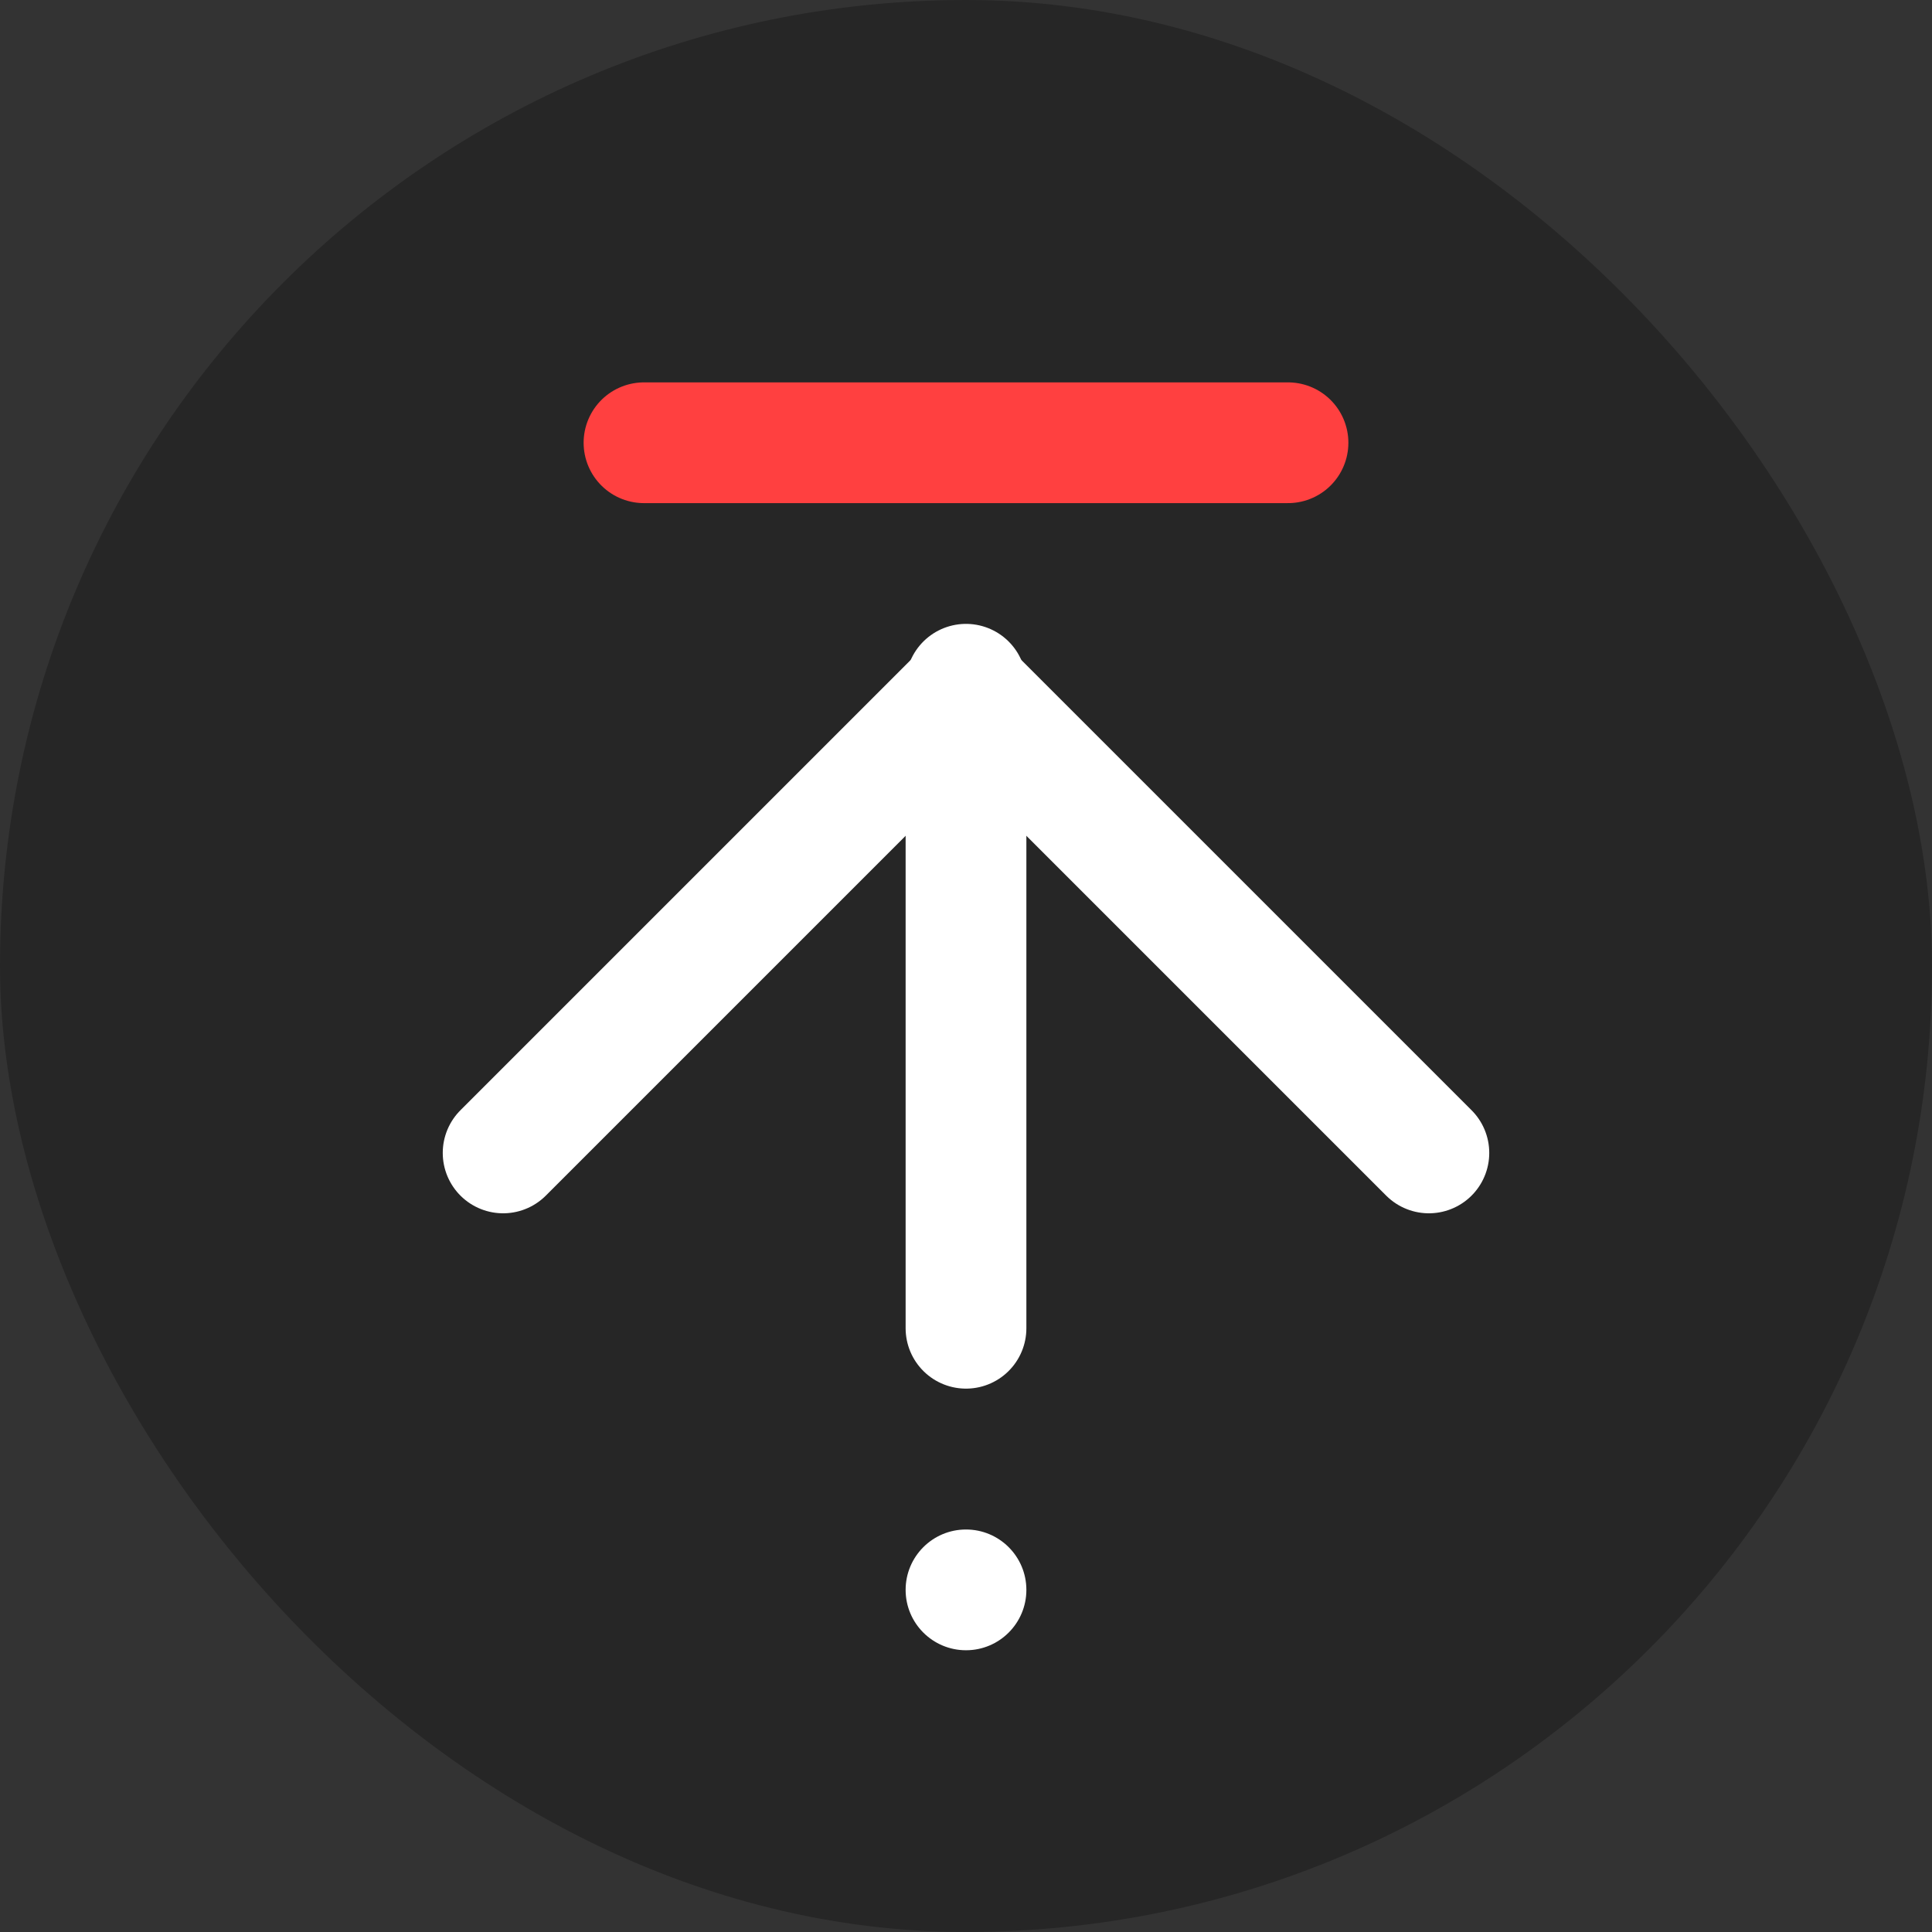
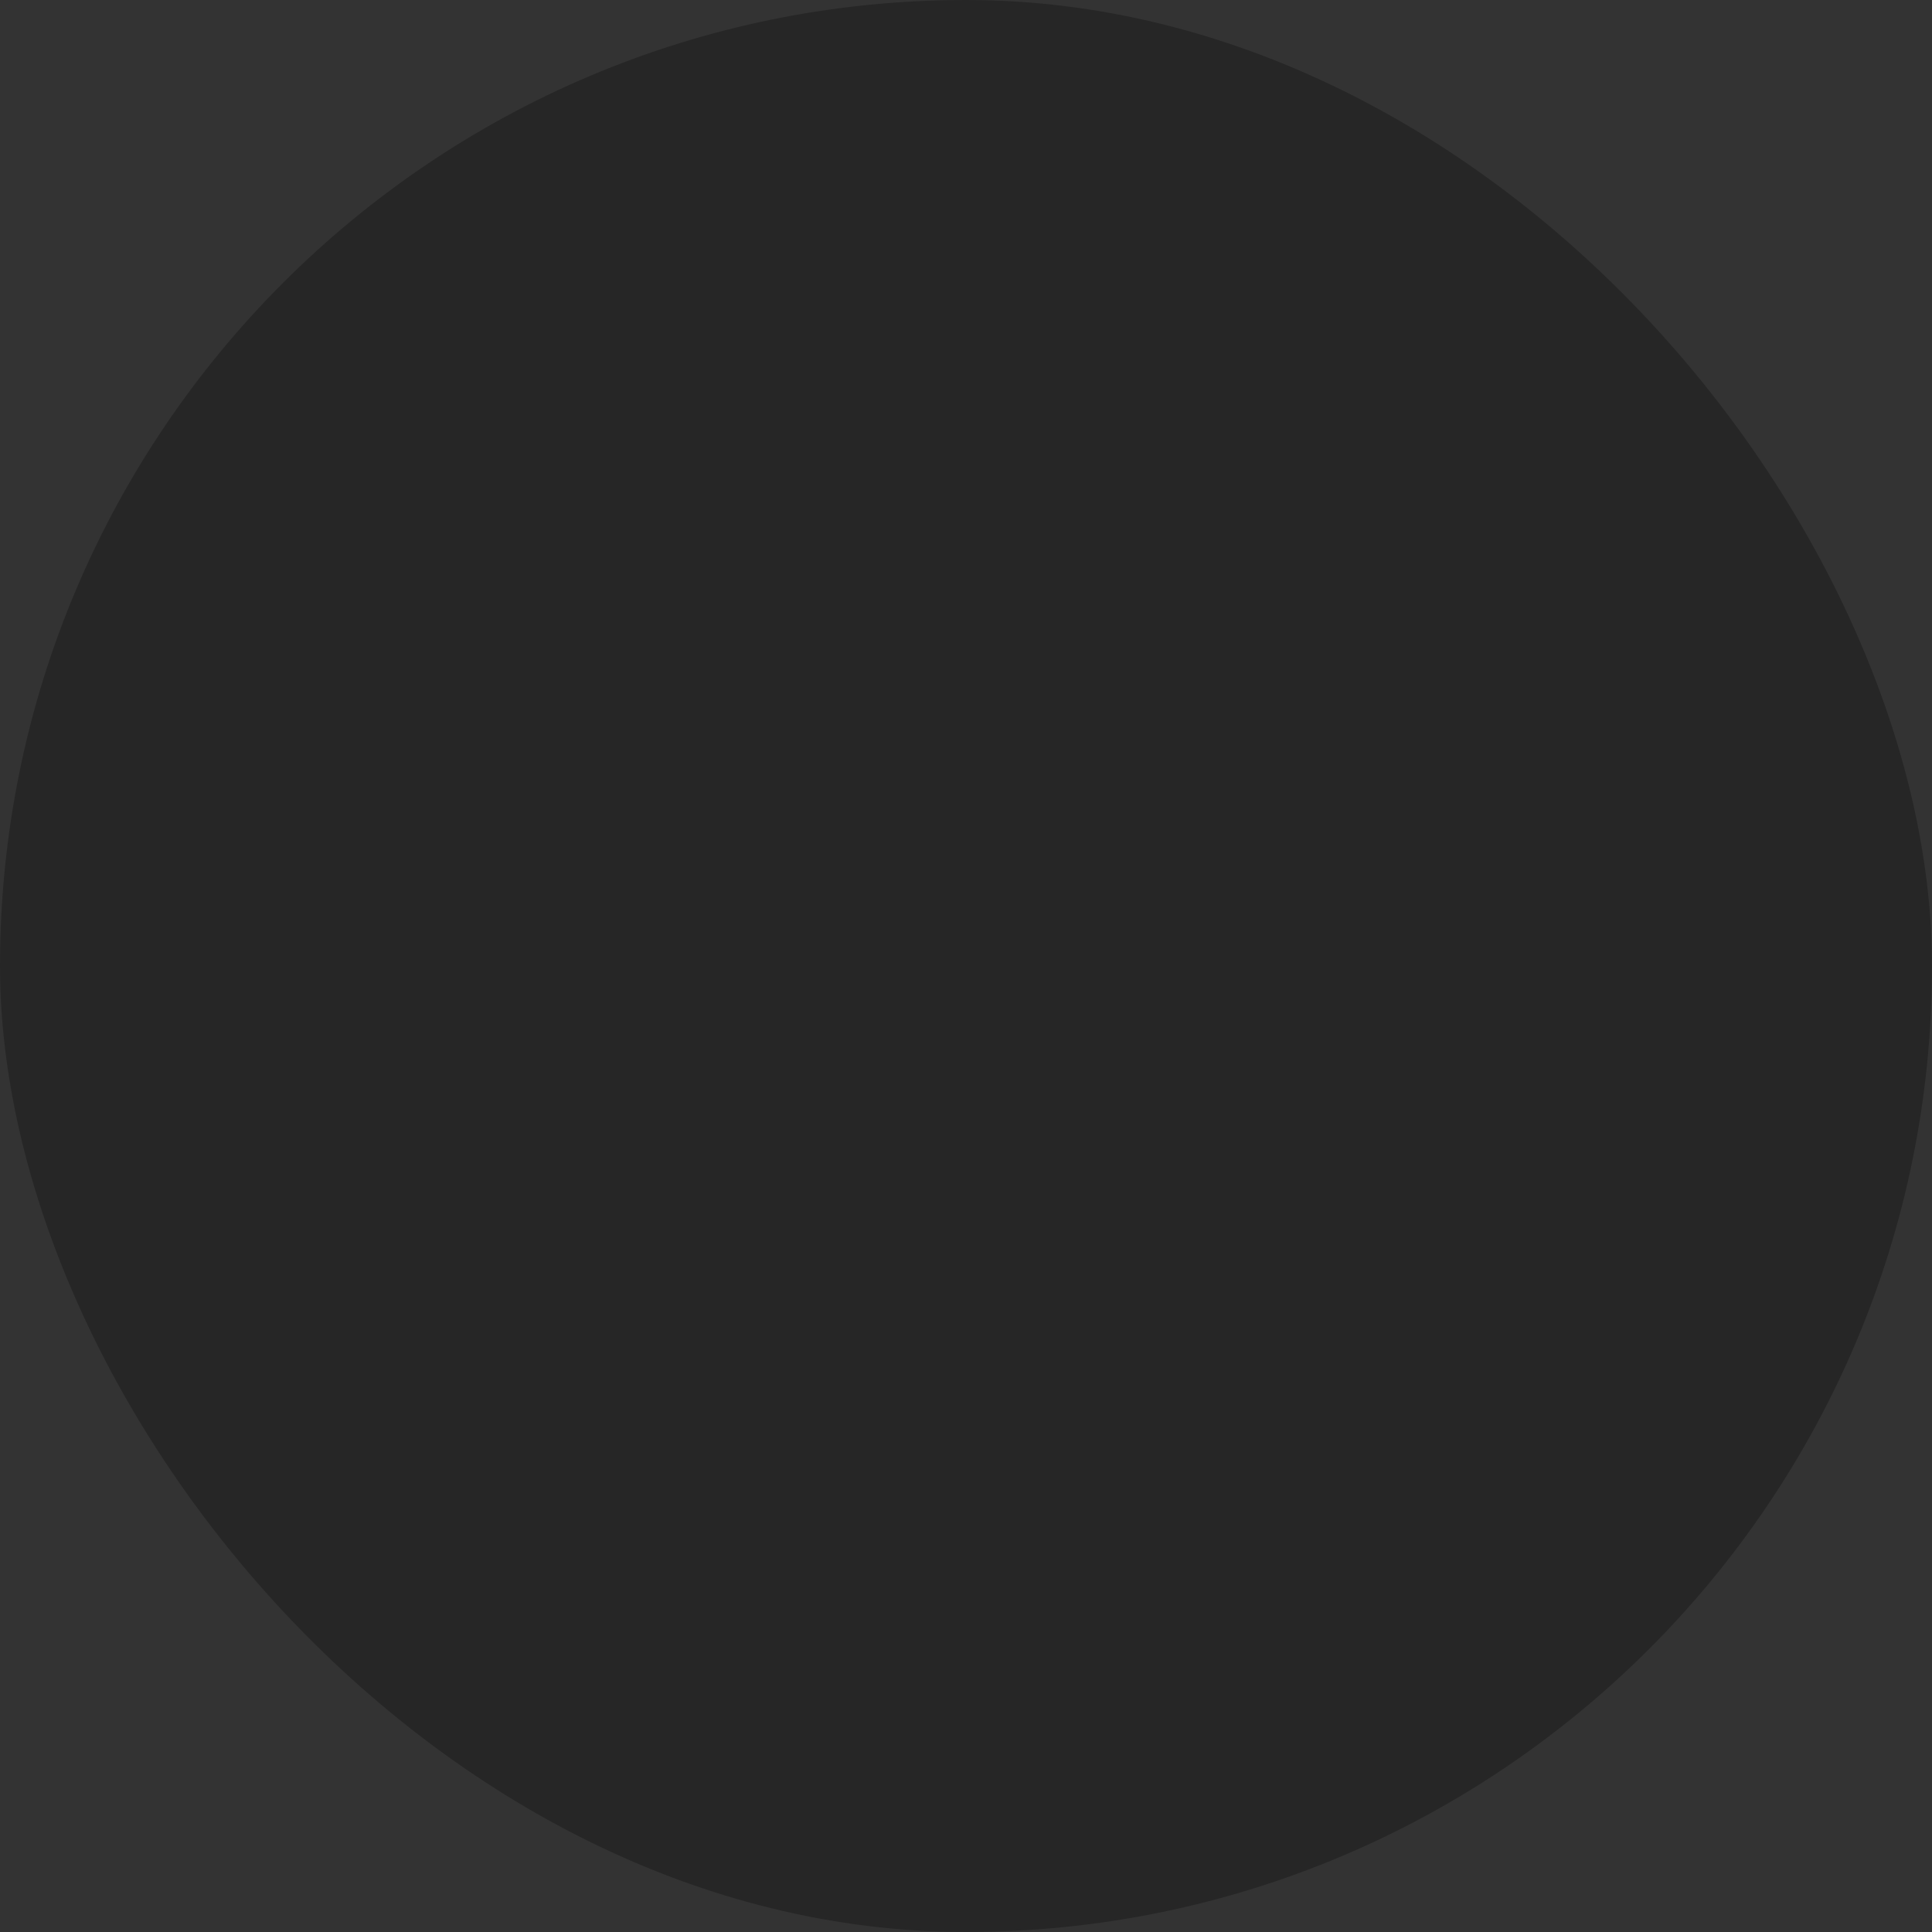
<svg xmlns="http://www.w3.org/2000/svg" width="48" height="48" viewBox="0 0 48 48" fill="none">
  <rect x="0" y="0" width="48" height="48" fill="#333333" stroke="none" />
  <rect width="48" height="48" rx="24" fill="black" fill-opacity="0.25" />
-   <circle cx="24" cy="39.5" r="1.5" fill="white" />
-   <path d="M16 11H32" stroke="#FF4040" stroke-width="3" stroke-linecap="round" />
-   <path d="M24 33V17" stroke="white" stroke-width="3" stroke-linecap="round" />
-   <path d="M35.5 28.644L24.186 17.33" stroke="white" stroke-width="3" stroke-linecap="round" />
-   <path d="M12.5 28.644L23.814 17.33" stroke="white" stroke-width="3" stroke-linecap="round" />
</svg>